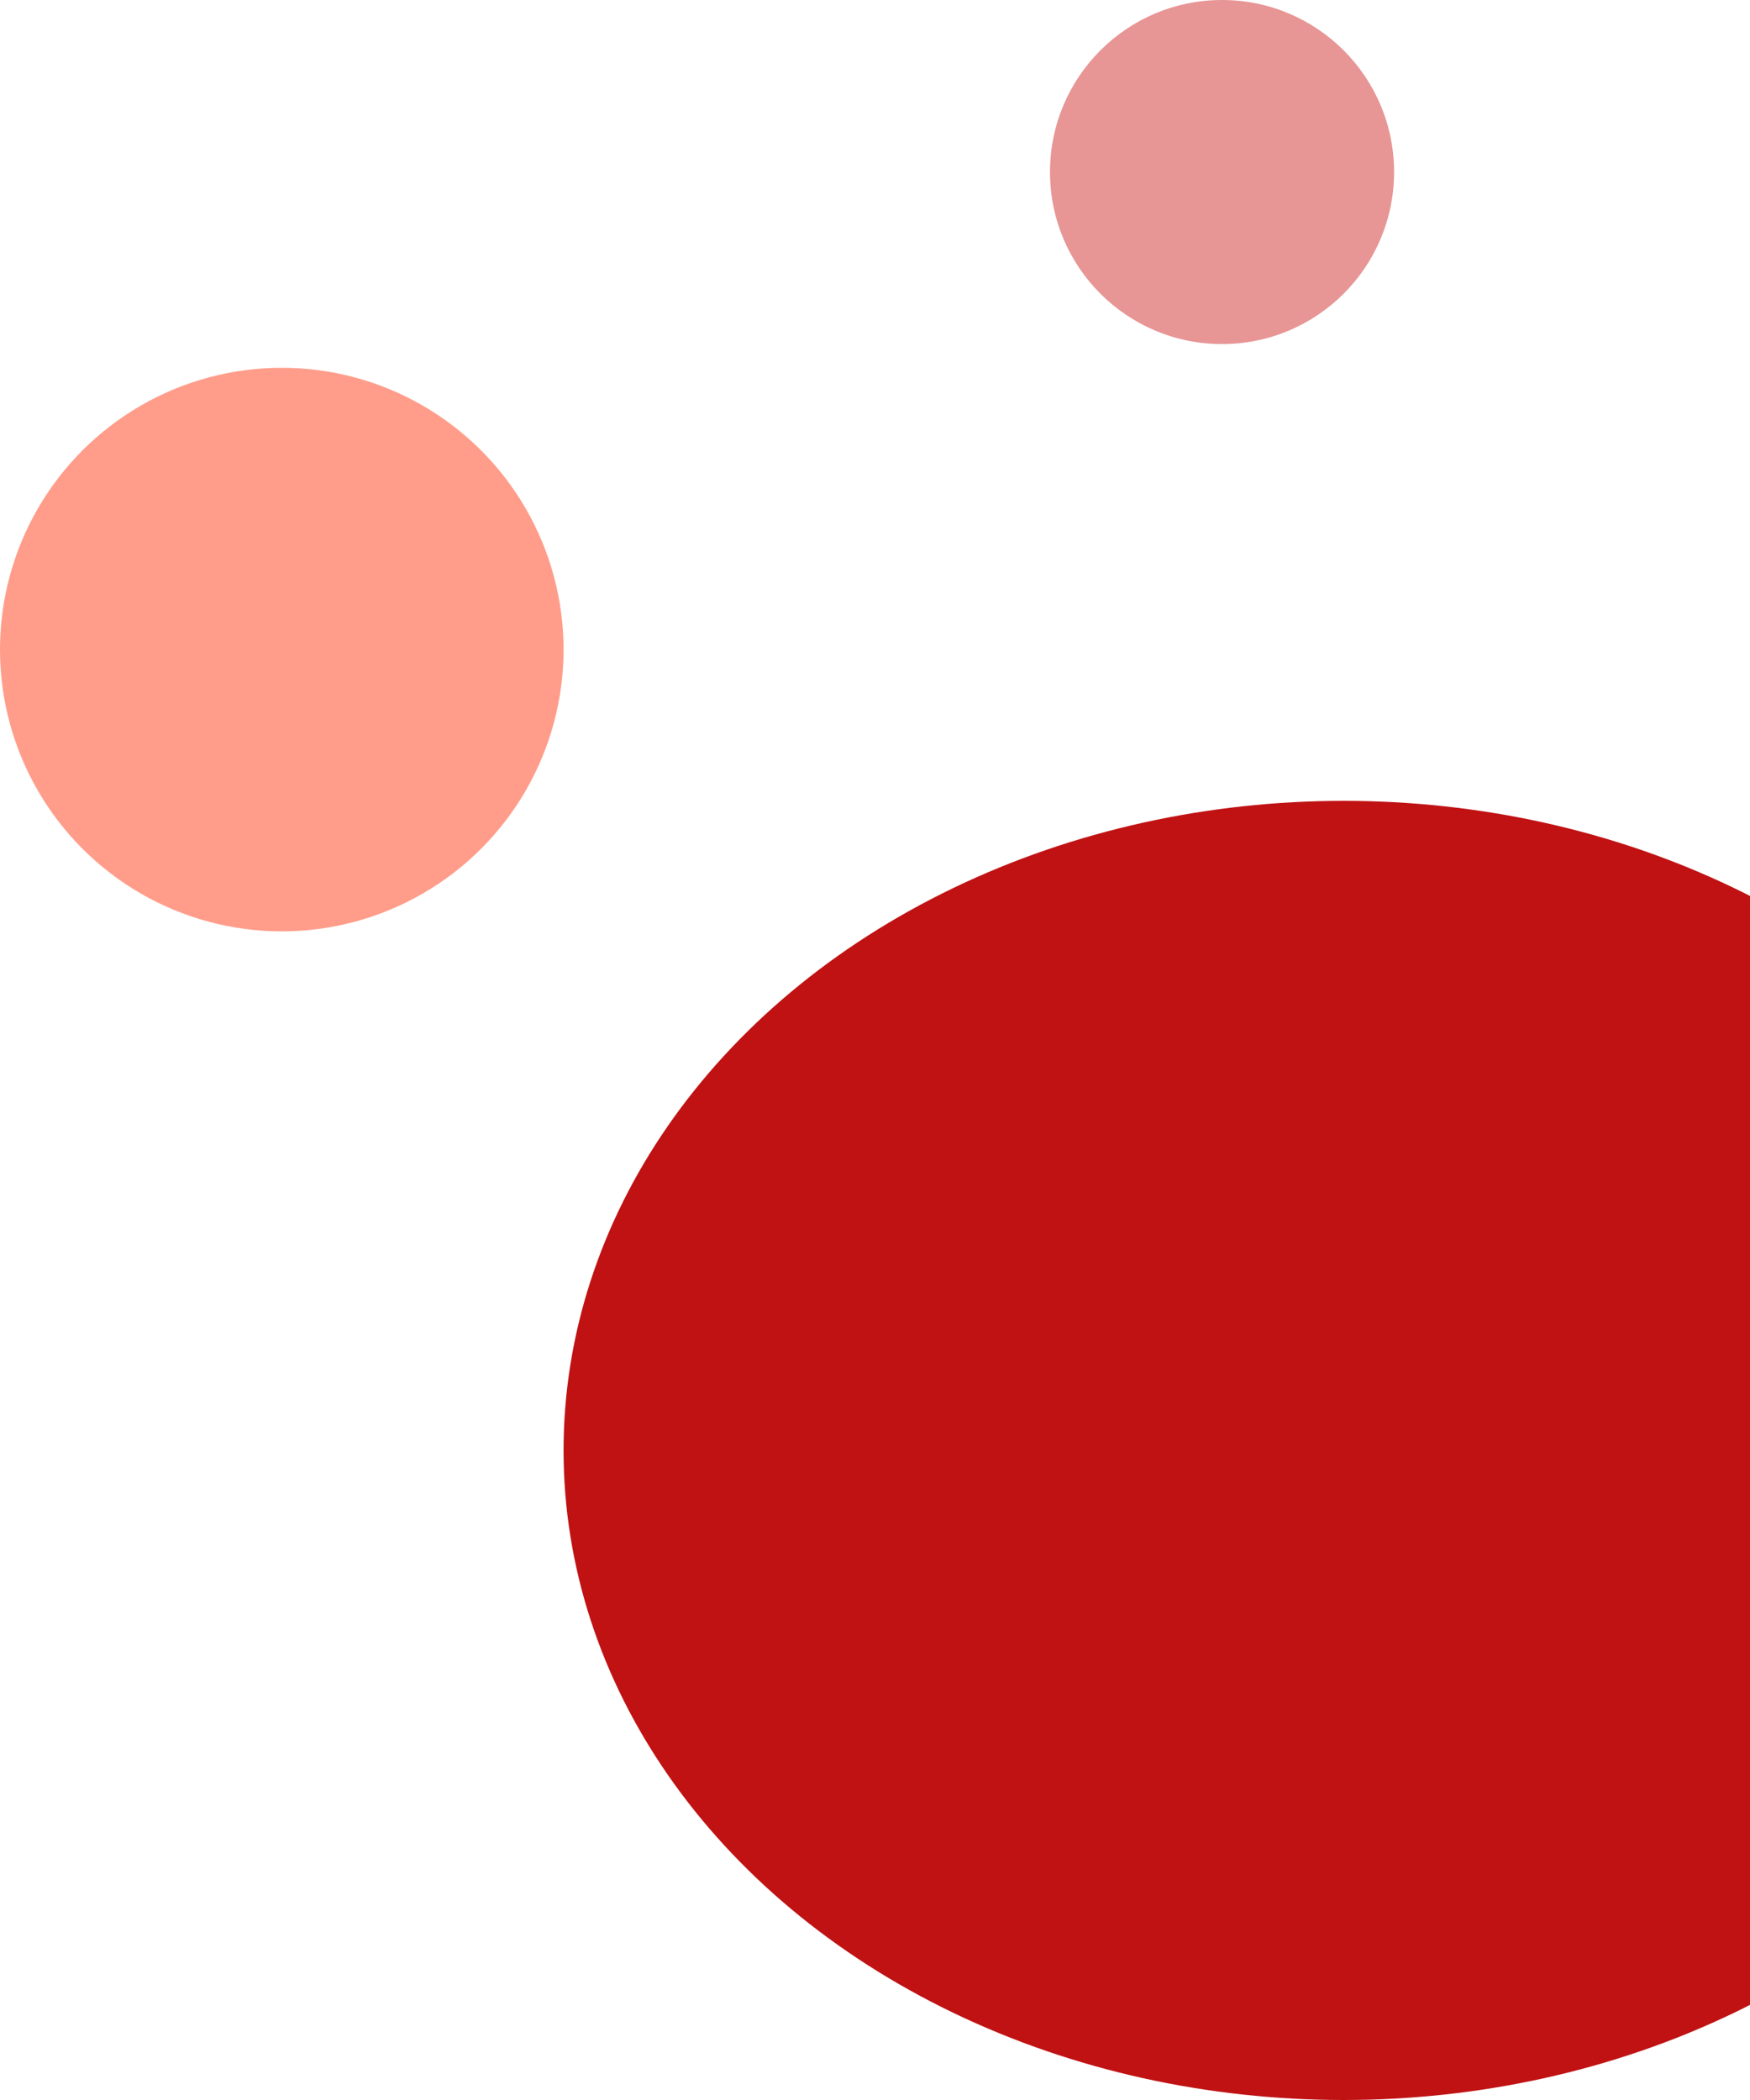
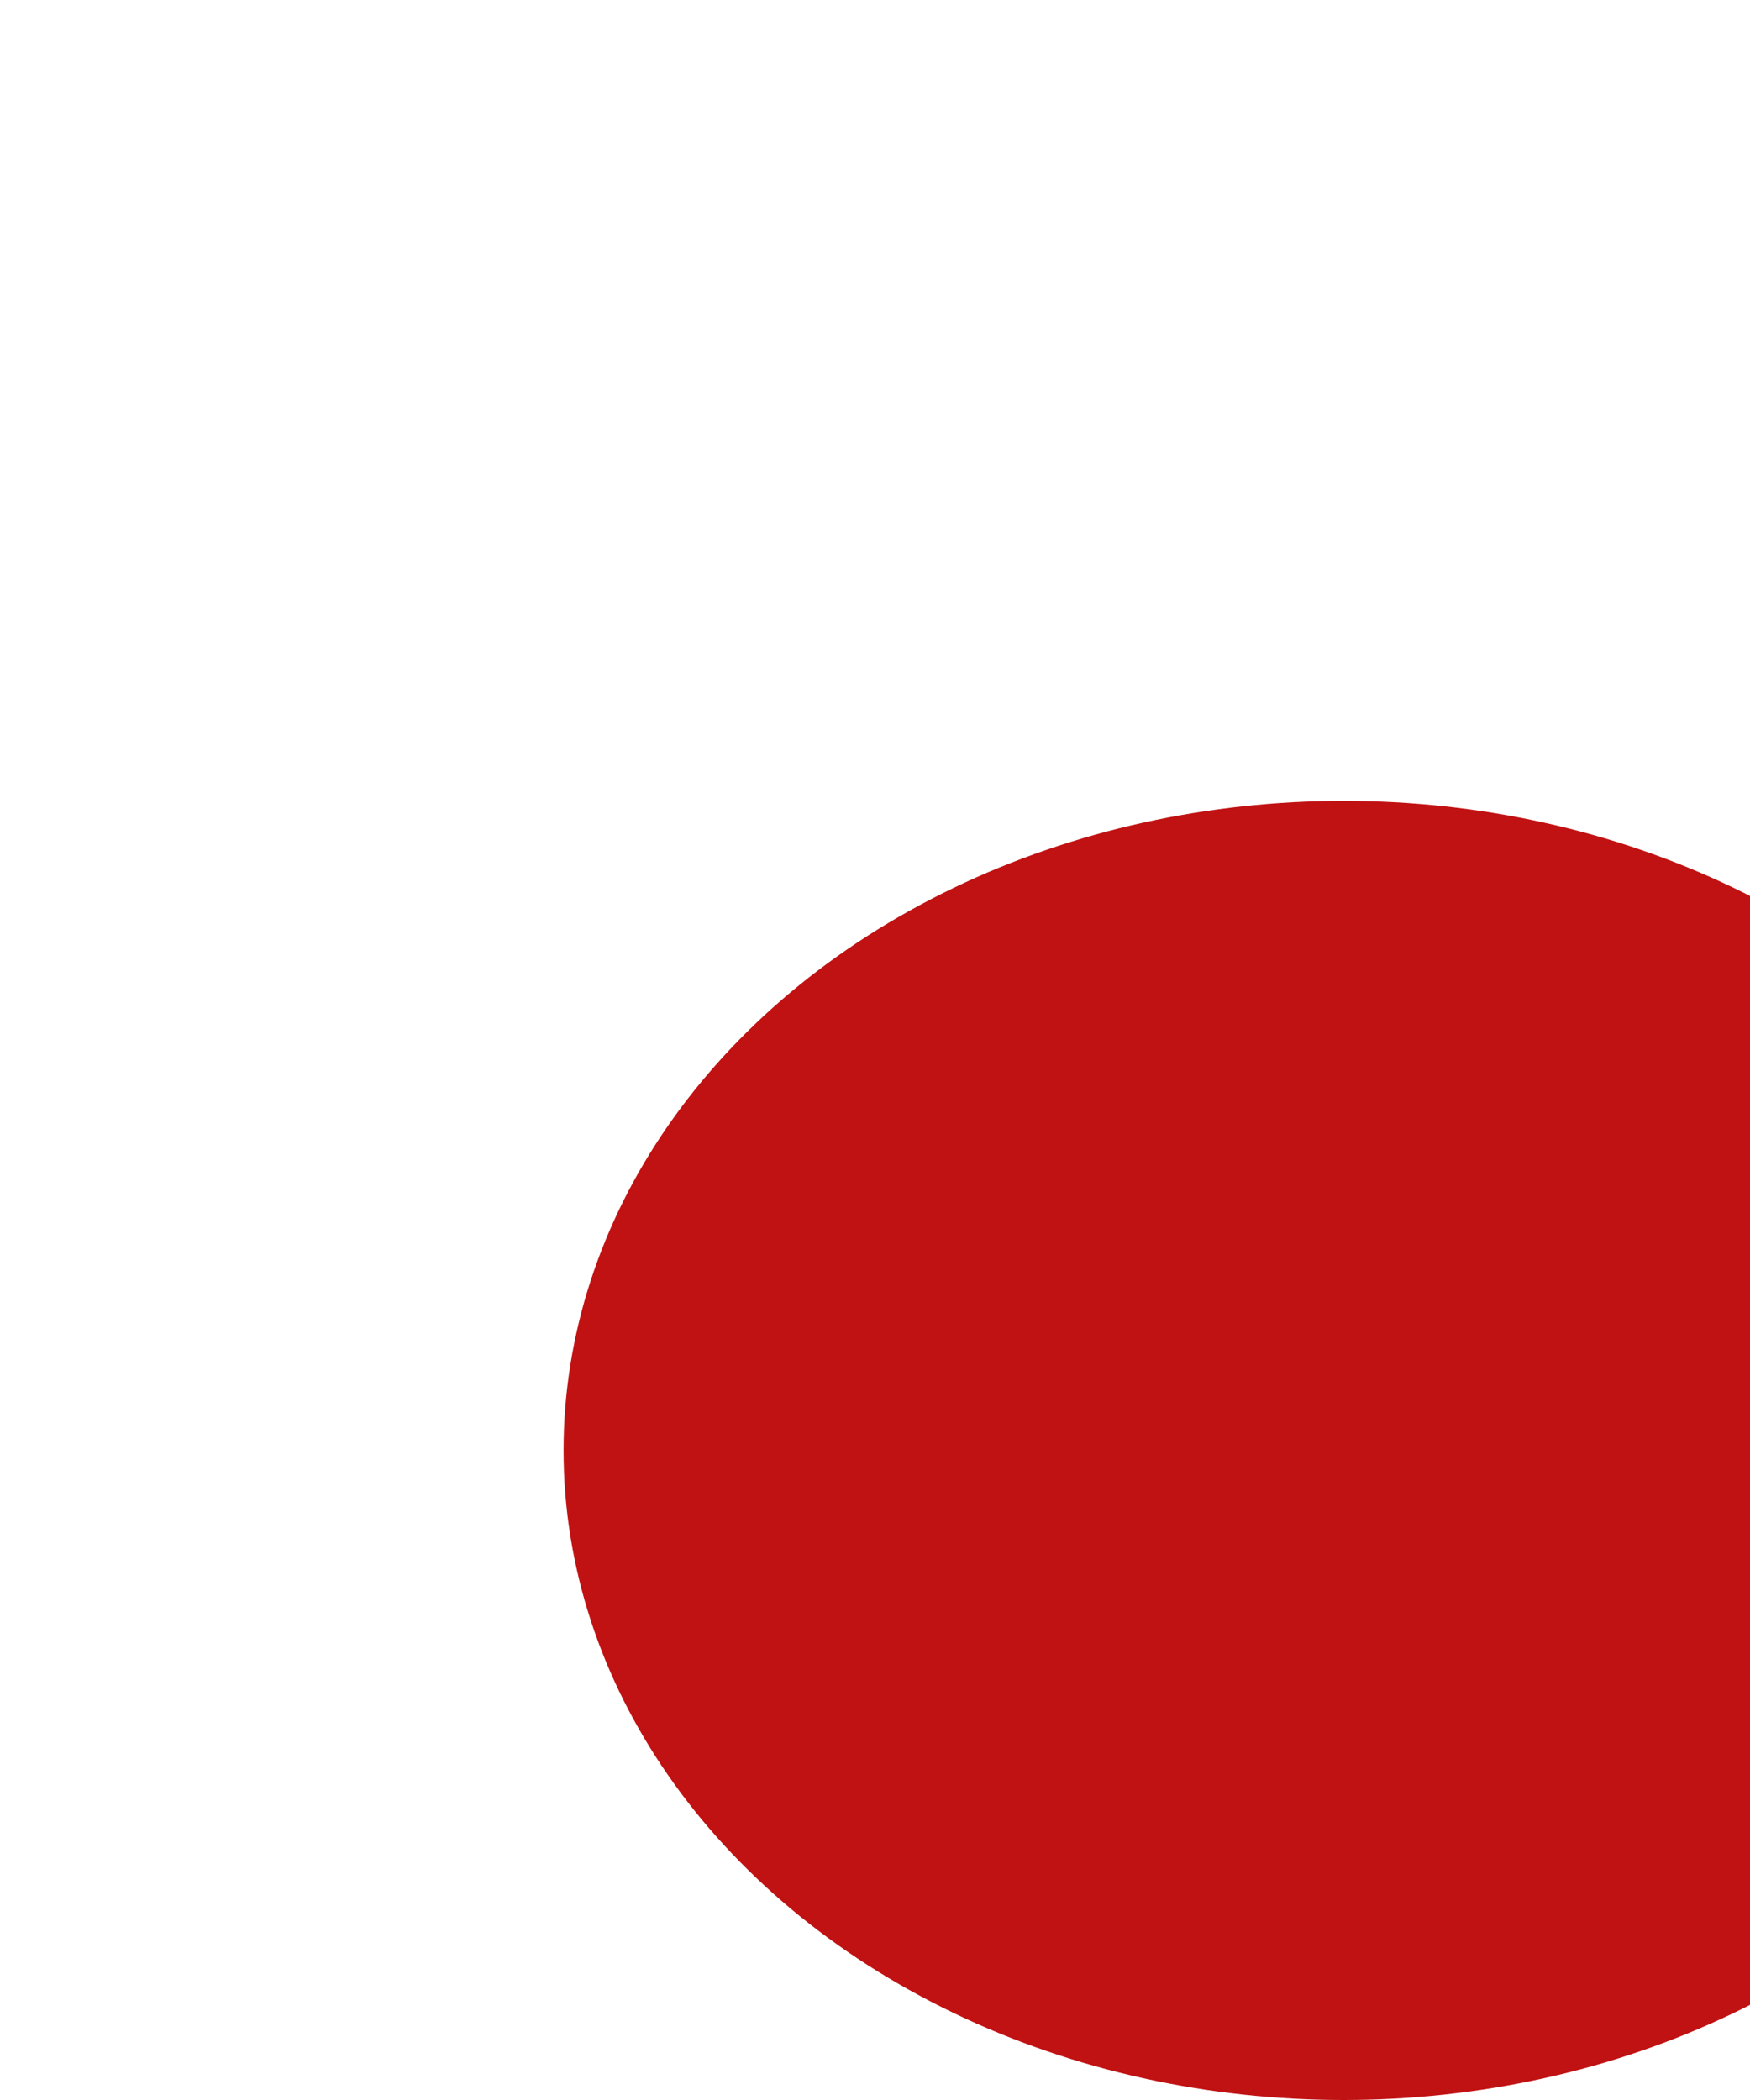
<svg xmlns="http://www.w3.org/2000/svg" width="295" height="354" viewBox="0 0 295 354" fill="none">
-   <circle cx="47.5" cy="109.5" r="47.5" fill="#ff3d17" fill-opacity="0.5" />
-   <circle cx="206" cy="29" r="29" fill="#d02c2d" fill-opacity="0.5" />
  <ellipse cx="226.5" cy="244.5" rx="131.5" ry="109.5" fill="#c01213" />
</svg>